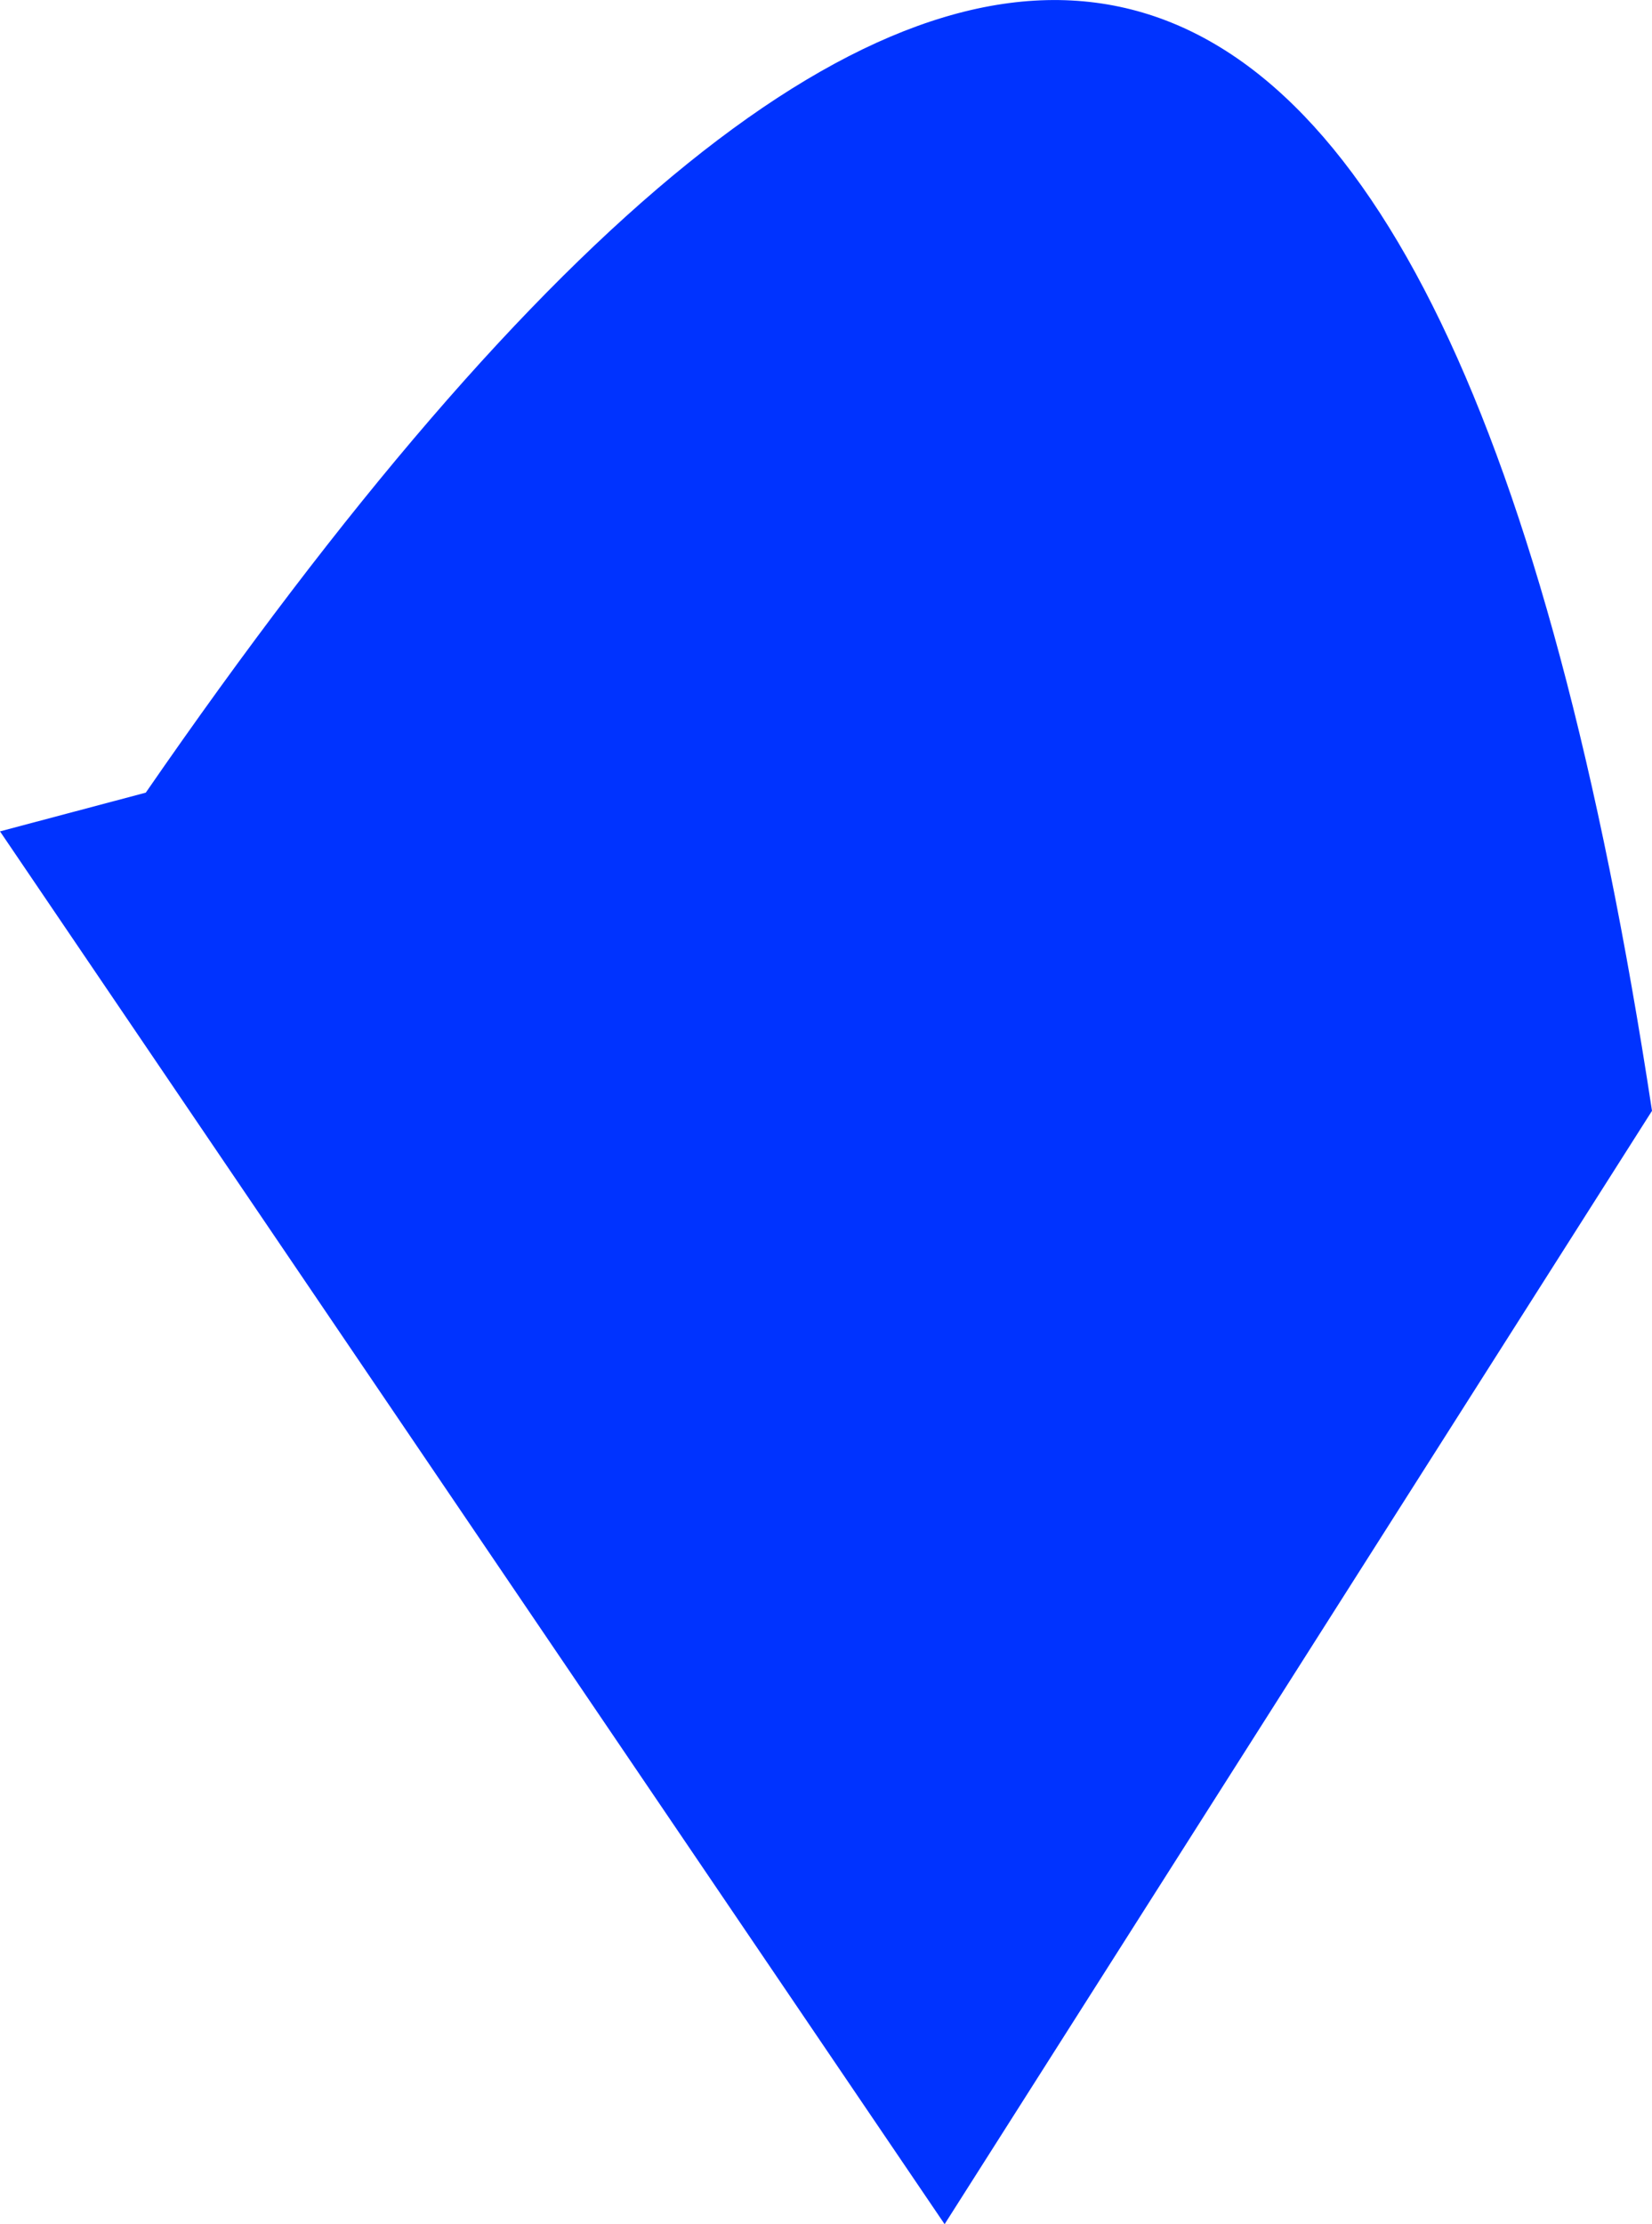
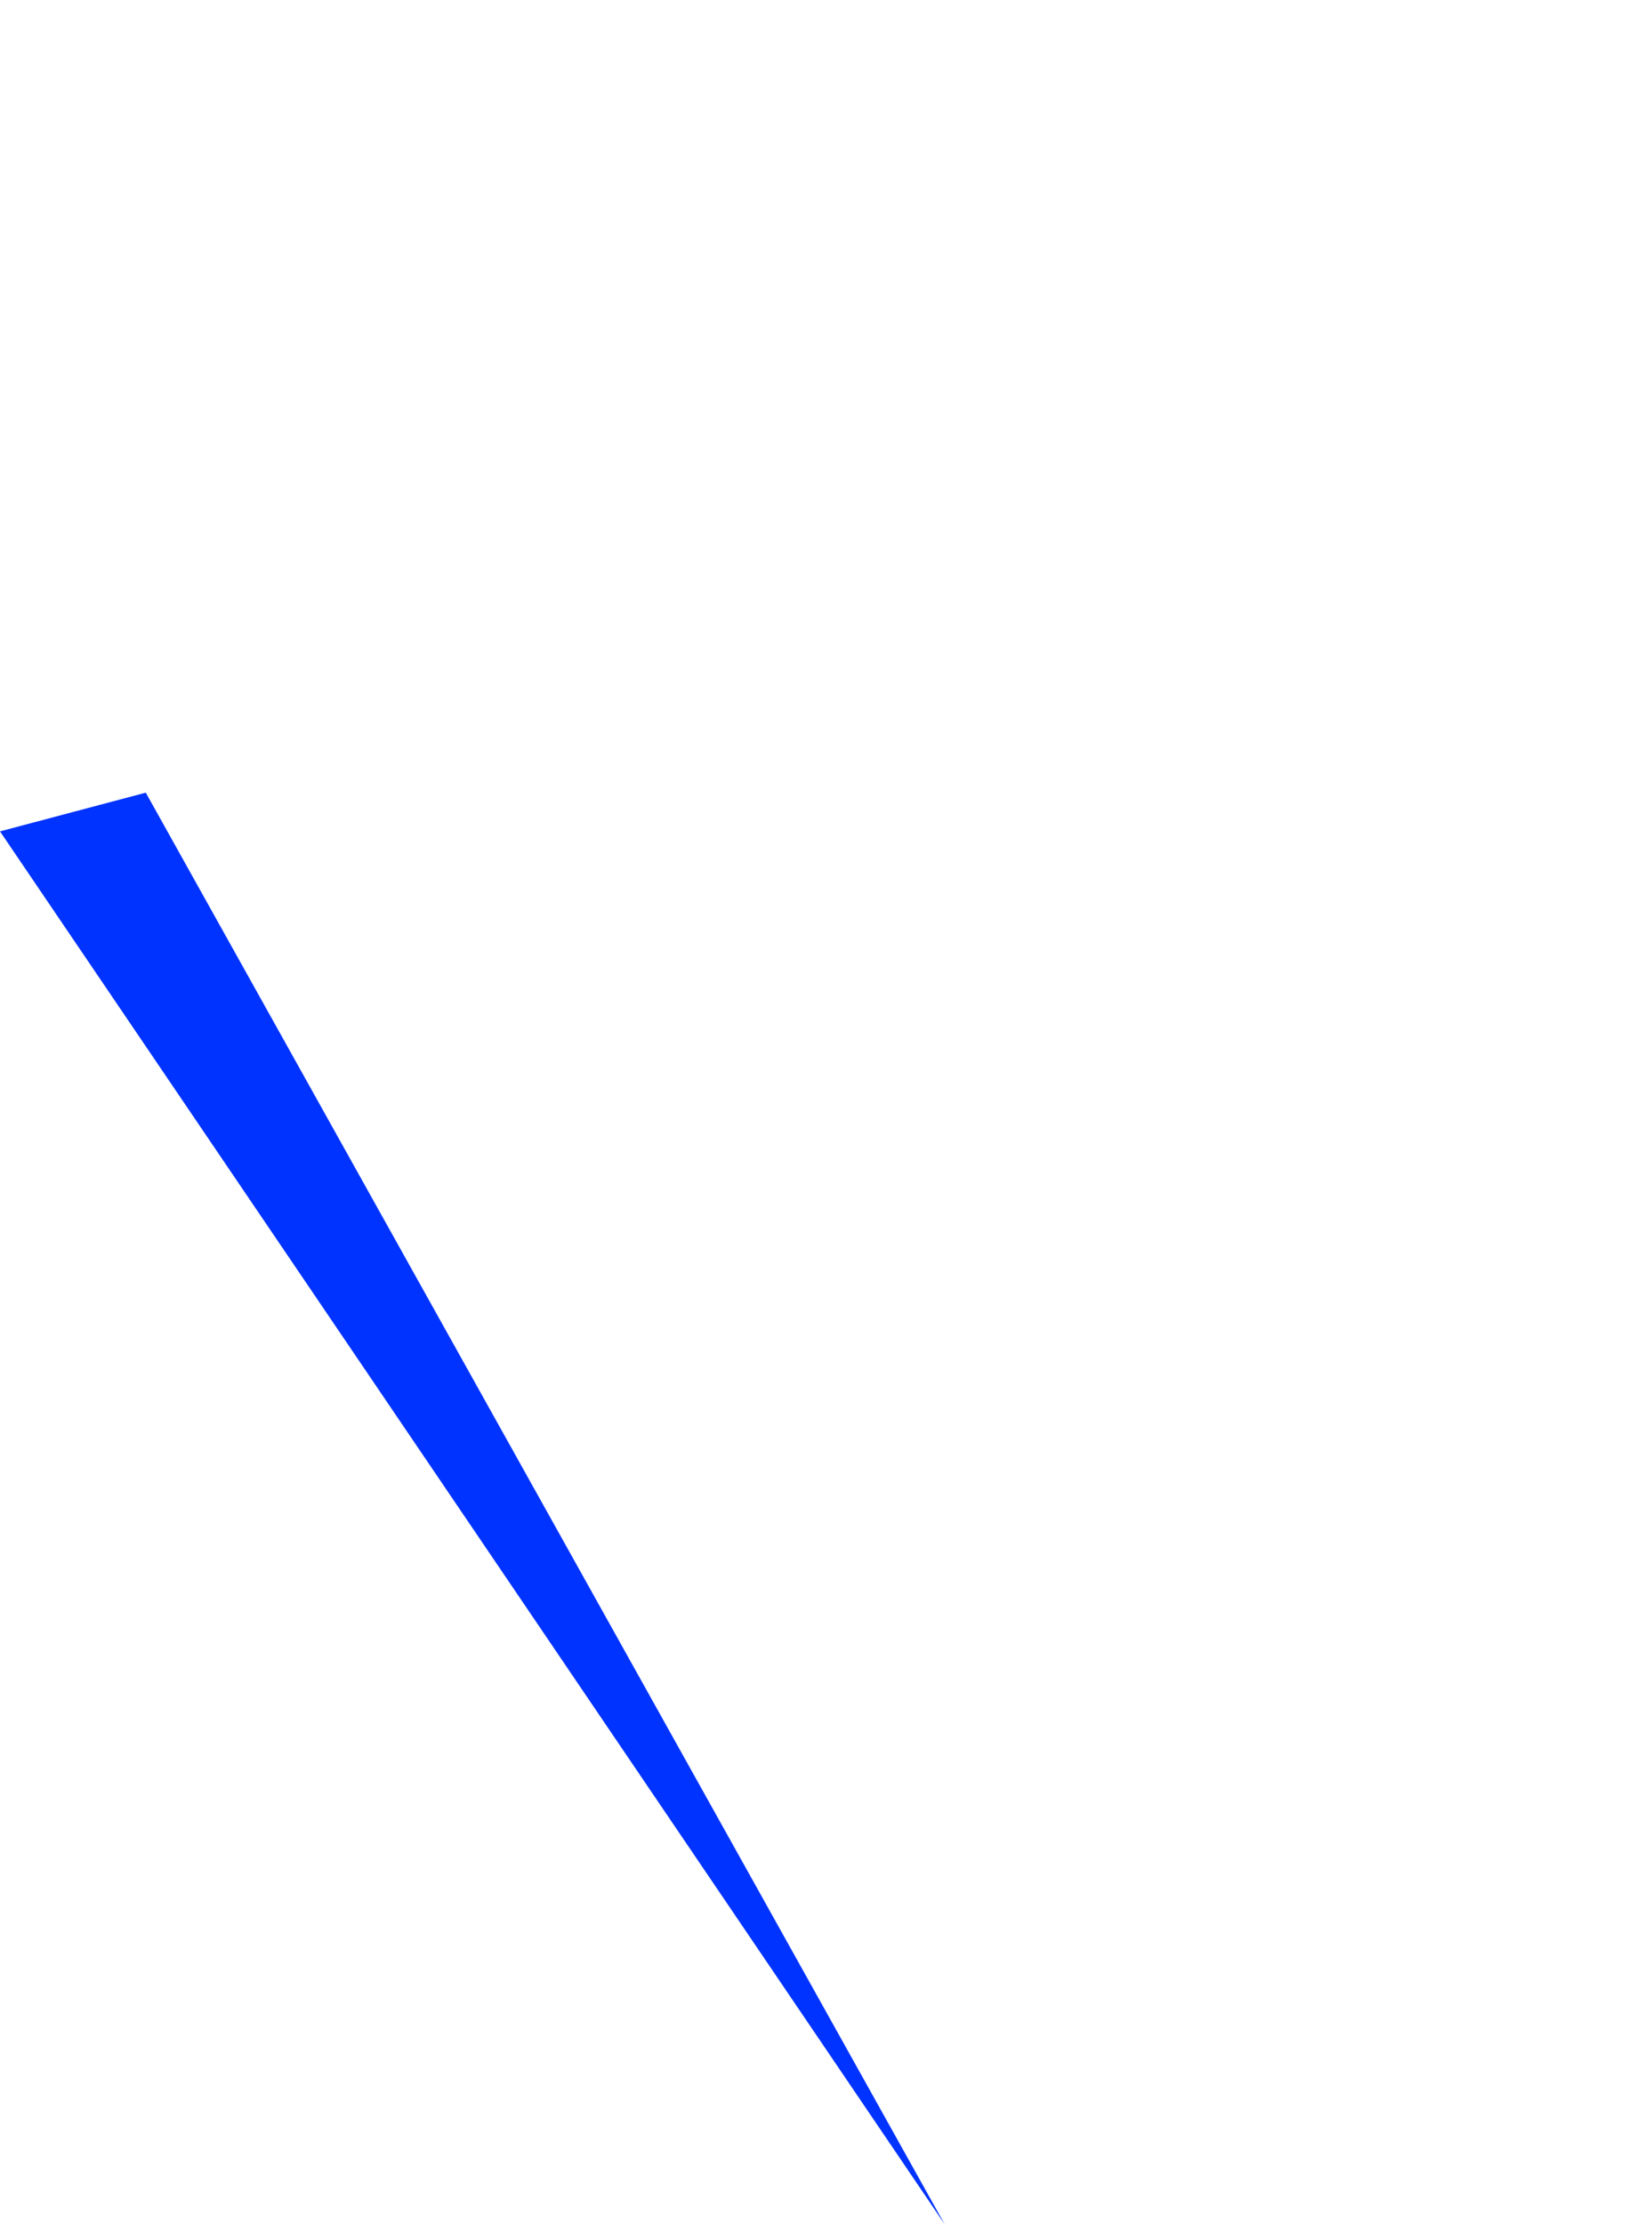
<svg xmlns="http://www.w3.org/2000/svg" height="491.05px" width="364.9px">
  <g transform="matrix(1.0, 0.0, 0.0, 1.0, -172.1, -9.15)">
-     <path d="M204.3 184.15 Q468.1 -198.0 537.0 254.4 L380.75 500.2 172.1 192.7 204.3 184.15" fill="#0033ff" fill-rule="evenodd" stroke="none" />
+     <path d="M204.3 184.15 L380.75 500.2 172.1 192.7 204.3 184.15" fill="#0033ff" fill-rule="evenodd" stroke="none" />
  </g>
</svg>